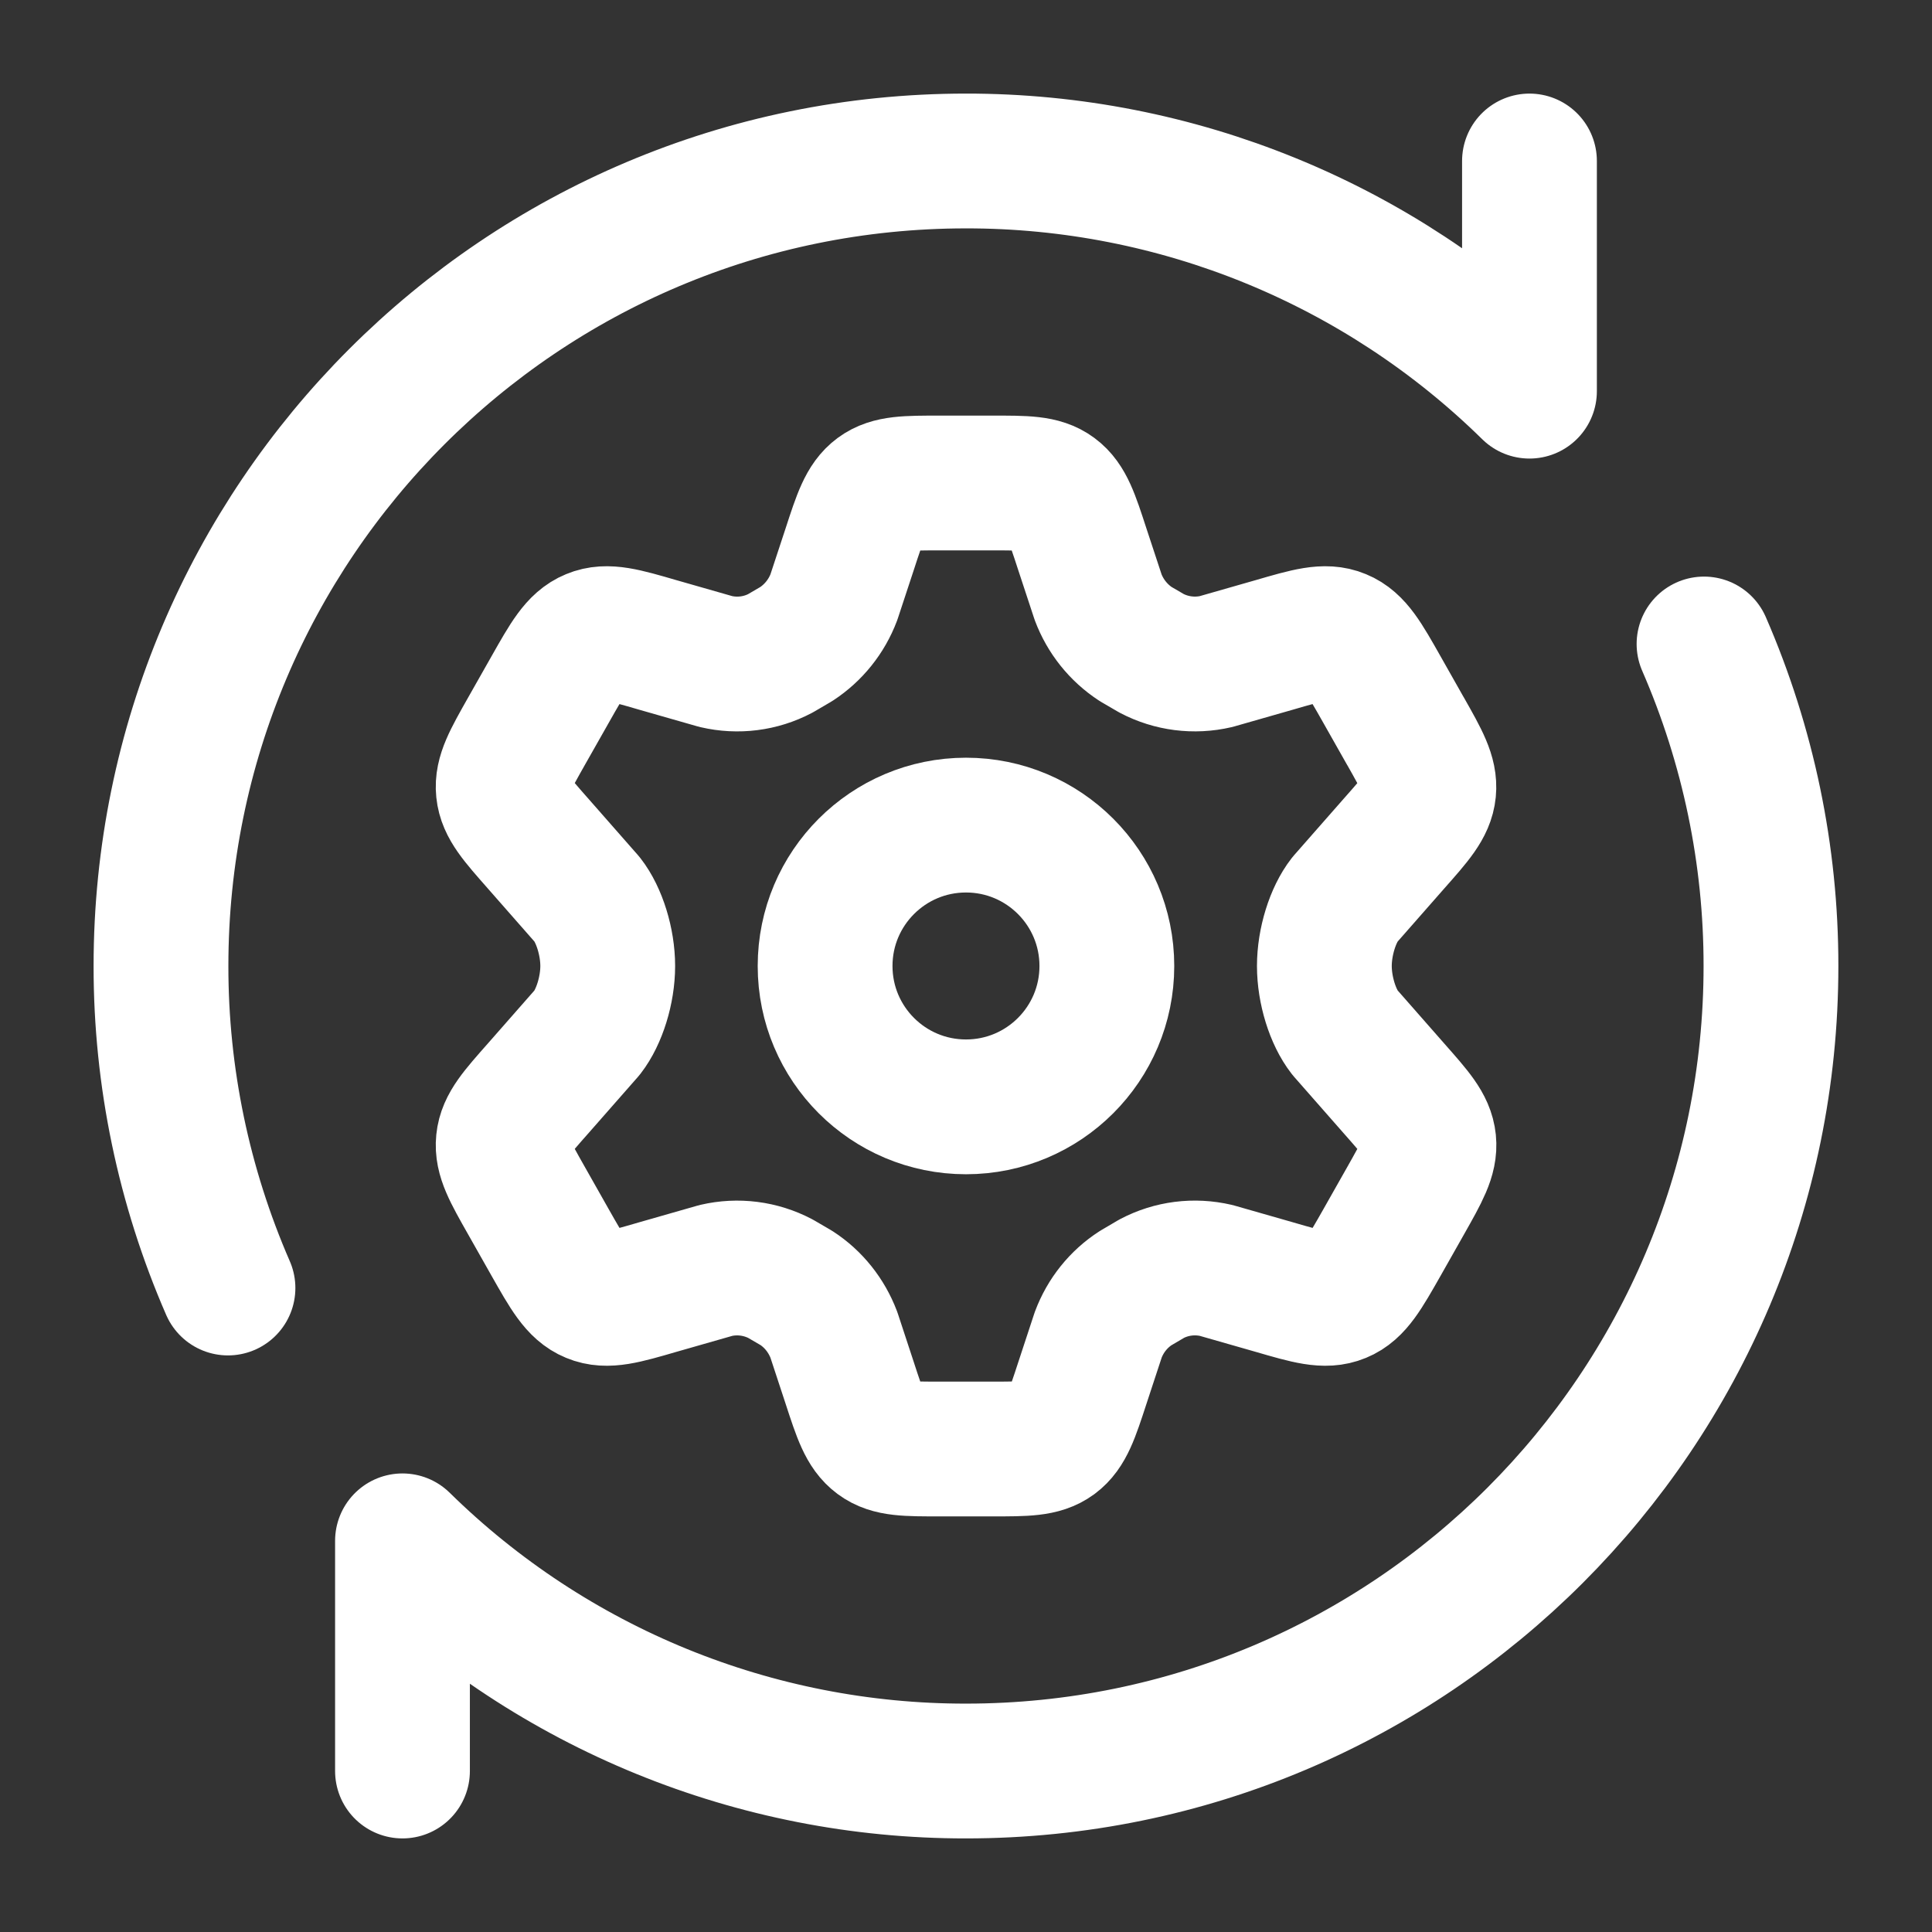
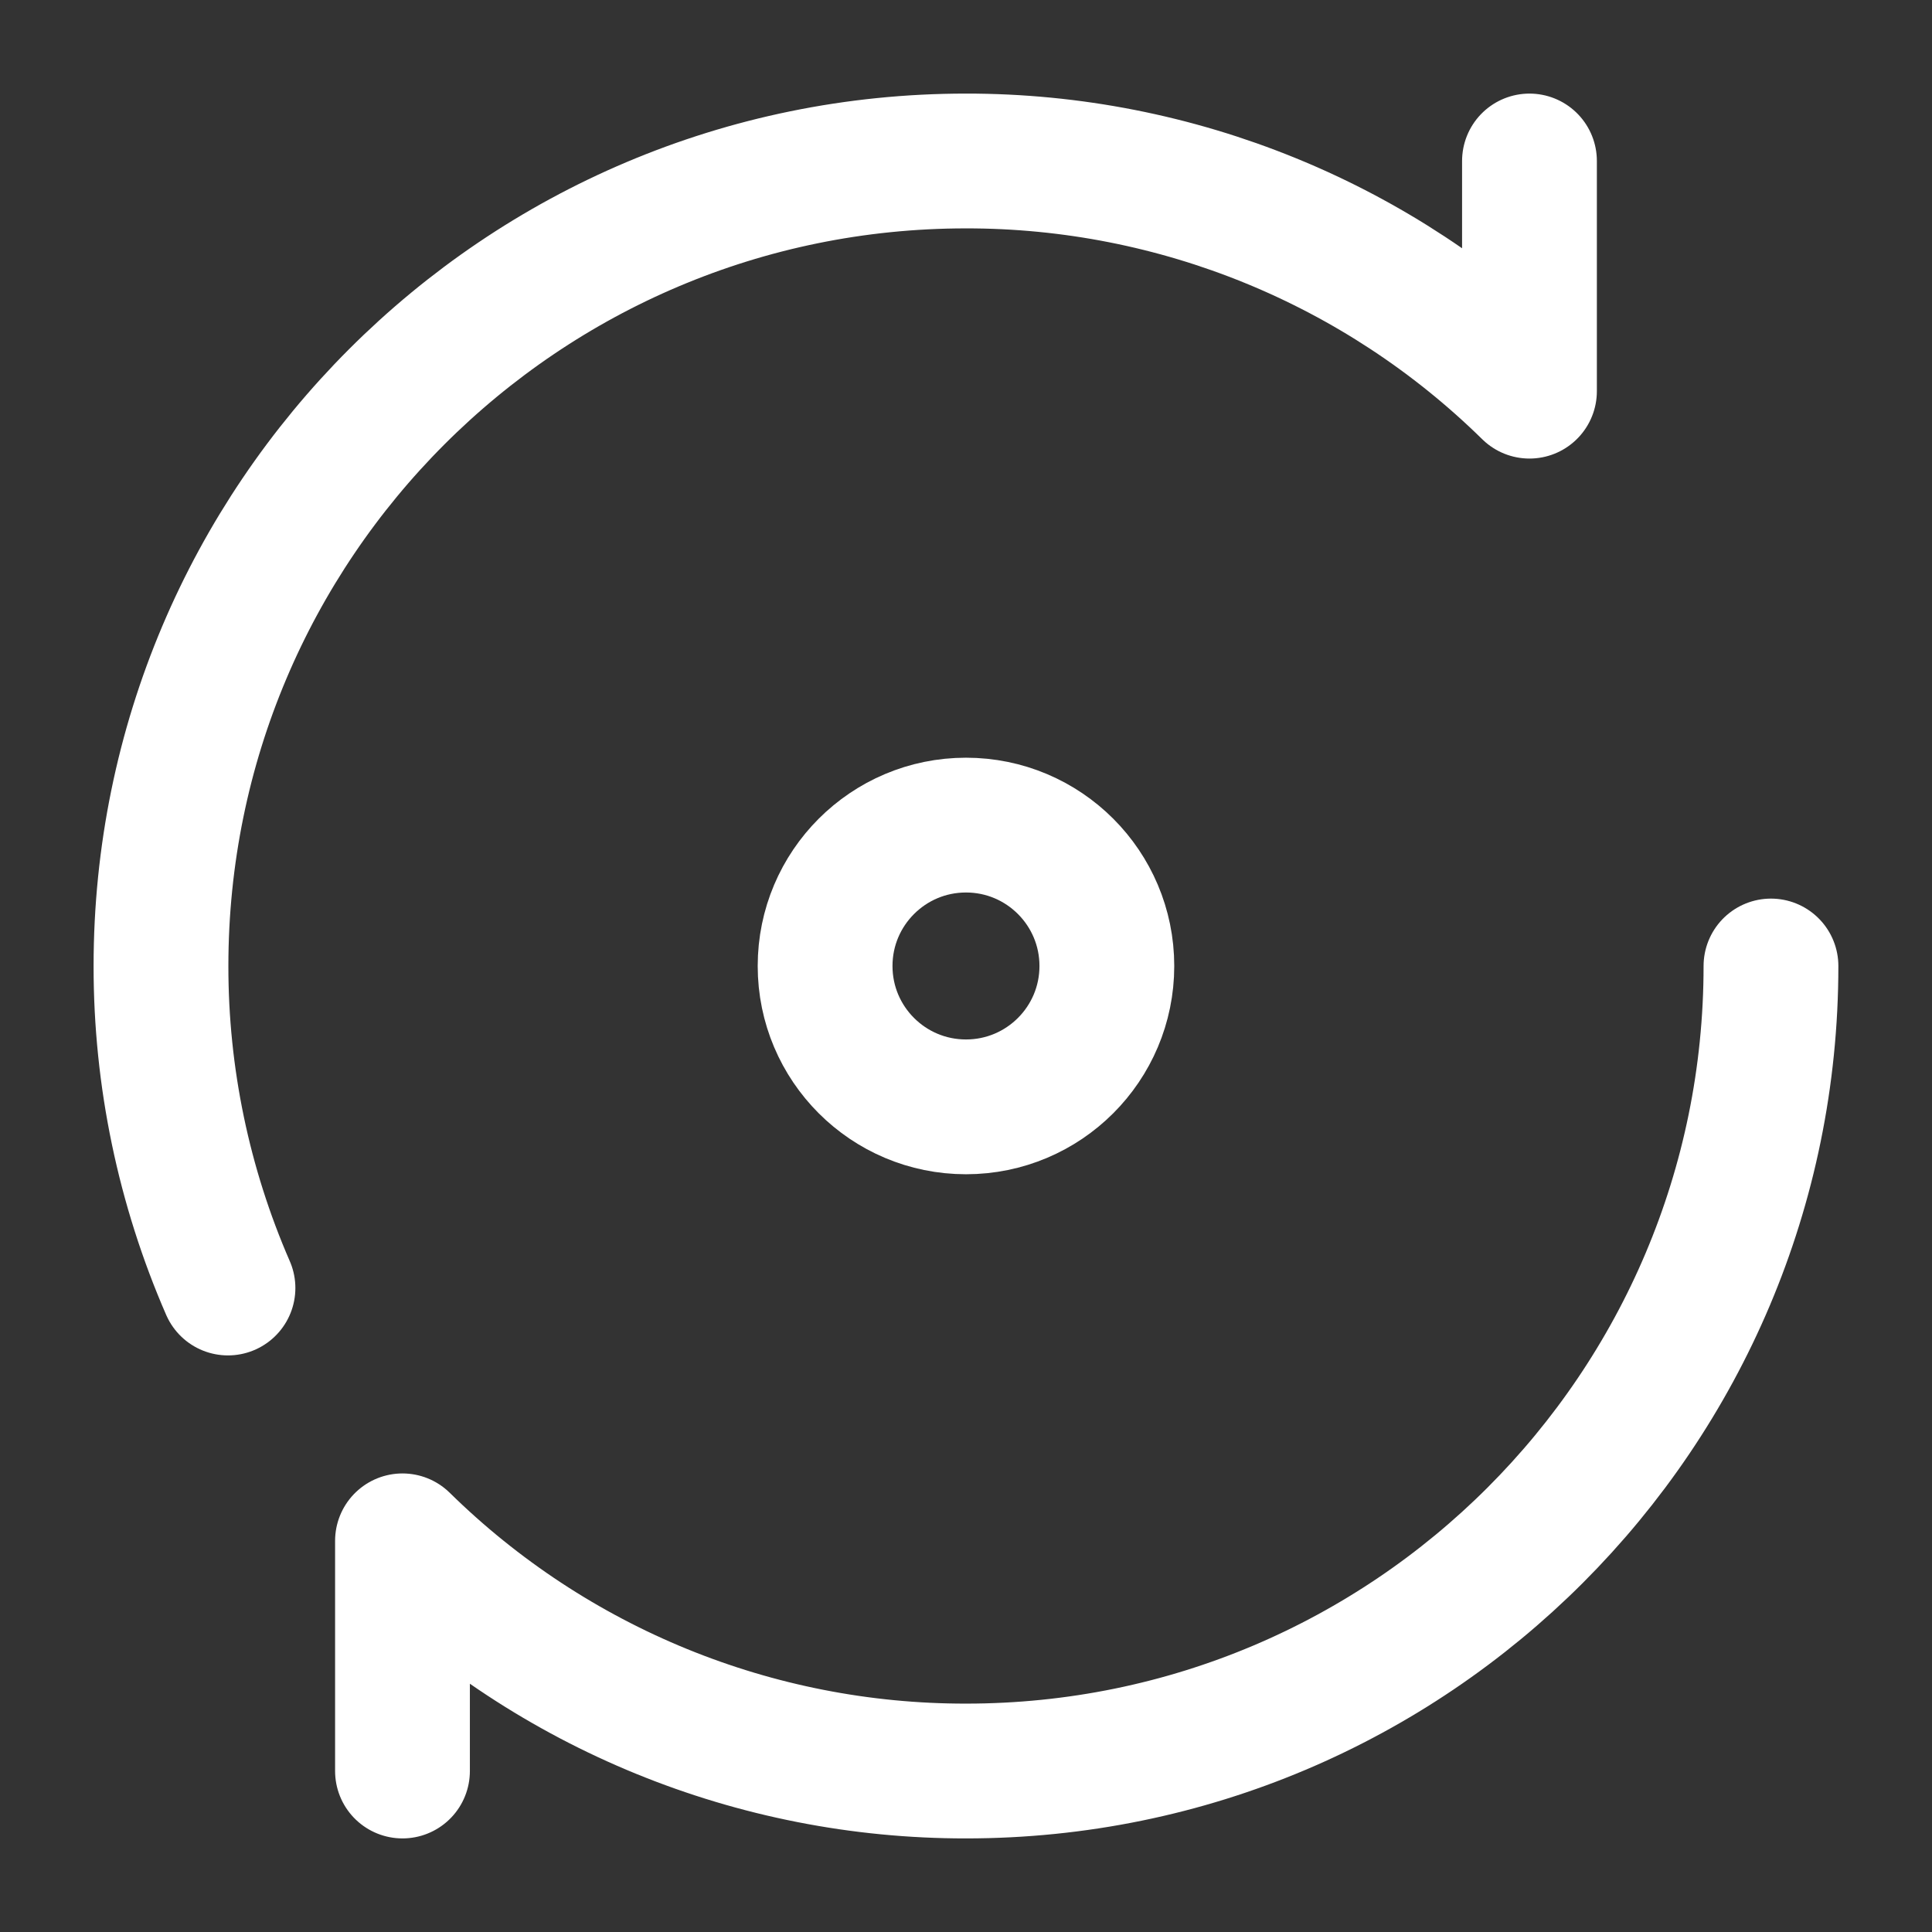
<svg xmlns="http://www.w3.org/2000/svg" width="43" height="43" viewBox="0 0 43 43" fill="none">
  <rect x="0" y="0" width="43" height="43" fill="#333333" stroke="none" />
-   <path d="M31.278 16.268L30.757 15.347C30.363 14.65 30.166 14.303 29.829 14.165C29.494 14.025 29.114 14.134 28.356 14.355L27.066 14.724C26.581 14.837 26.072 14.772 25.631 14.541L25.274 14.333C24.893 14.083 24.602 13.719 24.441 13.292L24.088 12.221C23.857 11.511 23.741 11.157 23.465 10.953C23.189 10.748 22.822 10.75 22.091 10.75H20.912C20.177 10.75 19.812 10.75 19.536 10.953C19.26 11.157 19.143 11.511 18.912 12.221L18.559 13.292C18.398 13.718 18.107 14.082 17.726 14.332L17.369 14.541C16.927 14.774 16.42 14.837 15.934 14.724L14.644 14.355C13.886 14.134 13.507 14.025 13.172 14.165C12.835 14.303 12.638 14.65 12.244 15.347L11.722 16.268C11.353 16.921 11.167 17.248 11.203 17.594C11.238 17.942 11.488 18.221 11.982 18.782L13.071 20.022C13.338 20.364 13.526 20.962 13.526 21.5C13.526 22.038 13.338 22.634 13.071 22.978L11.982 24.218C11.488 24.777 11.238 25.056 11.203 25.404C11.167 25.752 11.353 26.079 11.722 26.73L12.244 27.653C12.638 28.348 12.835 28.697 13.172 28.835C13.507 28.975 13.886 28.866 14.644 28.645L15.934 28.276C16.419 28.163 16.928 28.228 17.369 28.459L17.726 28.667C18.106 28.914 18.396 29.279 18.559 29.708L18.912 30.781C19.143 31.49 19.26 31.843 19.536 32.047C19.812 32.252 20.179 32.25 20.912 32.25H22.091C22.825 32.25 23.191 32.25 23.467 32.047C23.742 31.843 23.859 31.49 24.09 30.781L24.443 29.708C24.604 29.278 24.896 28.914 25.276 28.669L25.633 28.459C26.075 28.226 26.582 28.163 27.068 28.276L28.358 28.645C29.116 28.866 29.495 28.975 29.831 28.835C30.167 28.697 30.364 28.348 30.759 27.653L31.28 26.732C31.649 26.079 31.835 25.752 31.8 25.406C31.764 25.056 31.515 24.779 31.02 24.218L29.931 22.978C29.664 22.636 29.476 22.038 29.476 21.5C29.476 20.962 29.664 20.364 29.931 20.022L31.02 18.782C31.515 18.223 31.764 17.942 31.798 17.596C31.832 17.25 31.649 16.921 31.28 16.27" stroke="white" stroke-width="3" stroke-linecap="round" stroke-linejoin="round" />
  <path d="M21.5 24.635C23.231 24.635 24.635 23.232 24.635 21.5C24.635 19.768 23.231 18.364 21.5 18.364C19.768 18.364 18.364 19.768 18.364 21.5C18.364 23.232 19.768 24.635 21.5 24.635Z" stroke="white" stroke-width="3" stroke-linecap="round" stroke-linejoin="round" />
-   <path d="M34.041 3.583V8.706C30.696 5.418 26.191 3.578 21.5 3.583C11.604 3.583 3.583 11.605 3.583 21.5C3.581 23.966 4.089 26.406 5.074 28.667M8.958 39.417V34.294C12.304 37.582 16.809 39.422 21.5 39.417C31.395 39.417 39.416 31.395 39.416 21.5C39.418 19.034 38.91 16.594 37.926 14.333" stroke="white" stroke-width="3" stroke-linecap="round" stroke-linejoin="round" />
+   <path d="M34.041 3.583V8.706C30.696 5.418 26.191 3.578 21.5 3.583C11.604 3.583 3.583 11.605 3.583 21.5C3.581 23.966 4.089 26.406 5.074 28.667M8.958 39.417V34.294C12.304 37.582 16.809 39.422 21.5 39.417C31.395 39.417 39.416 31.395 39.416 21.5" stroke="white" stroke-width="3" stroke-linecap="round" stroke-linejoin="round" />
</svg>